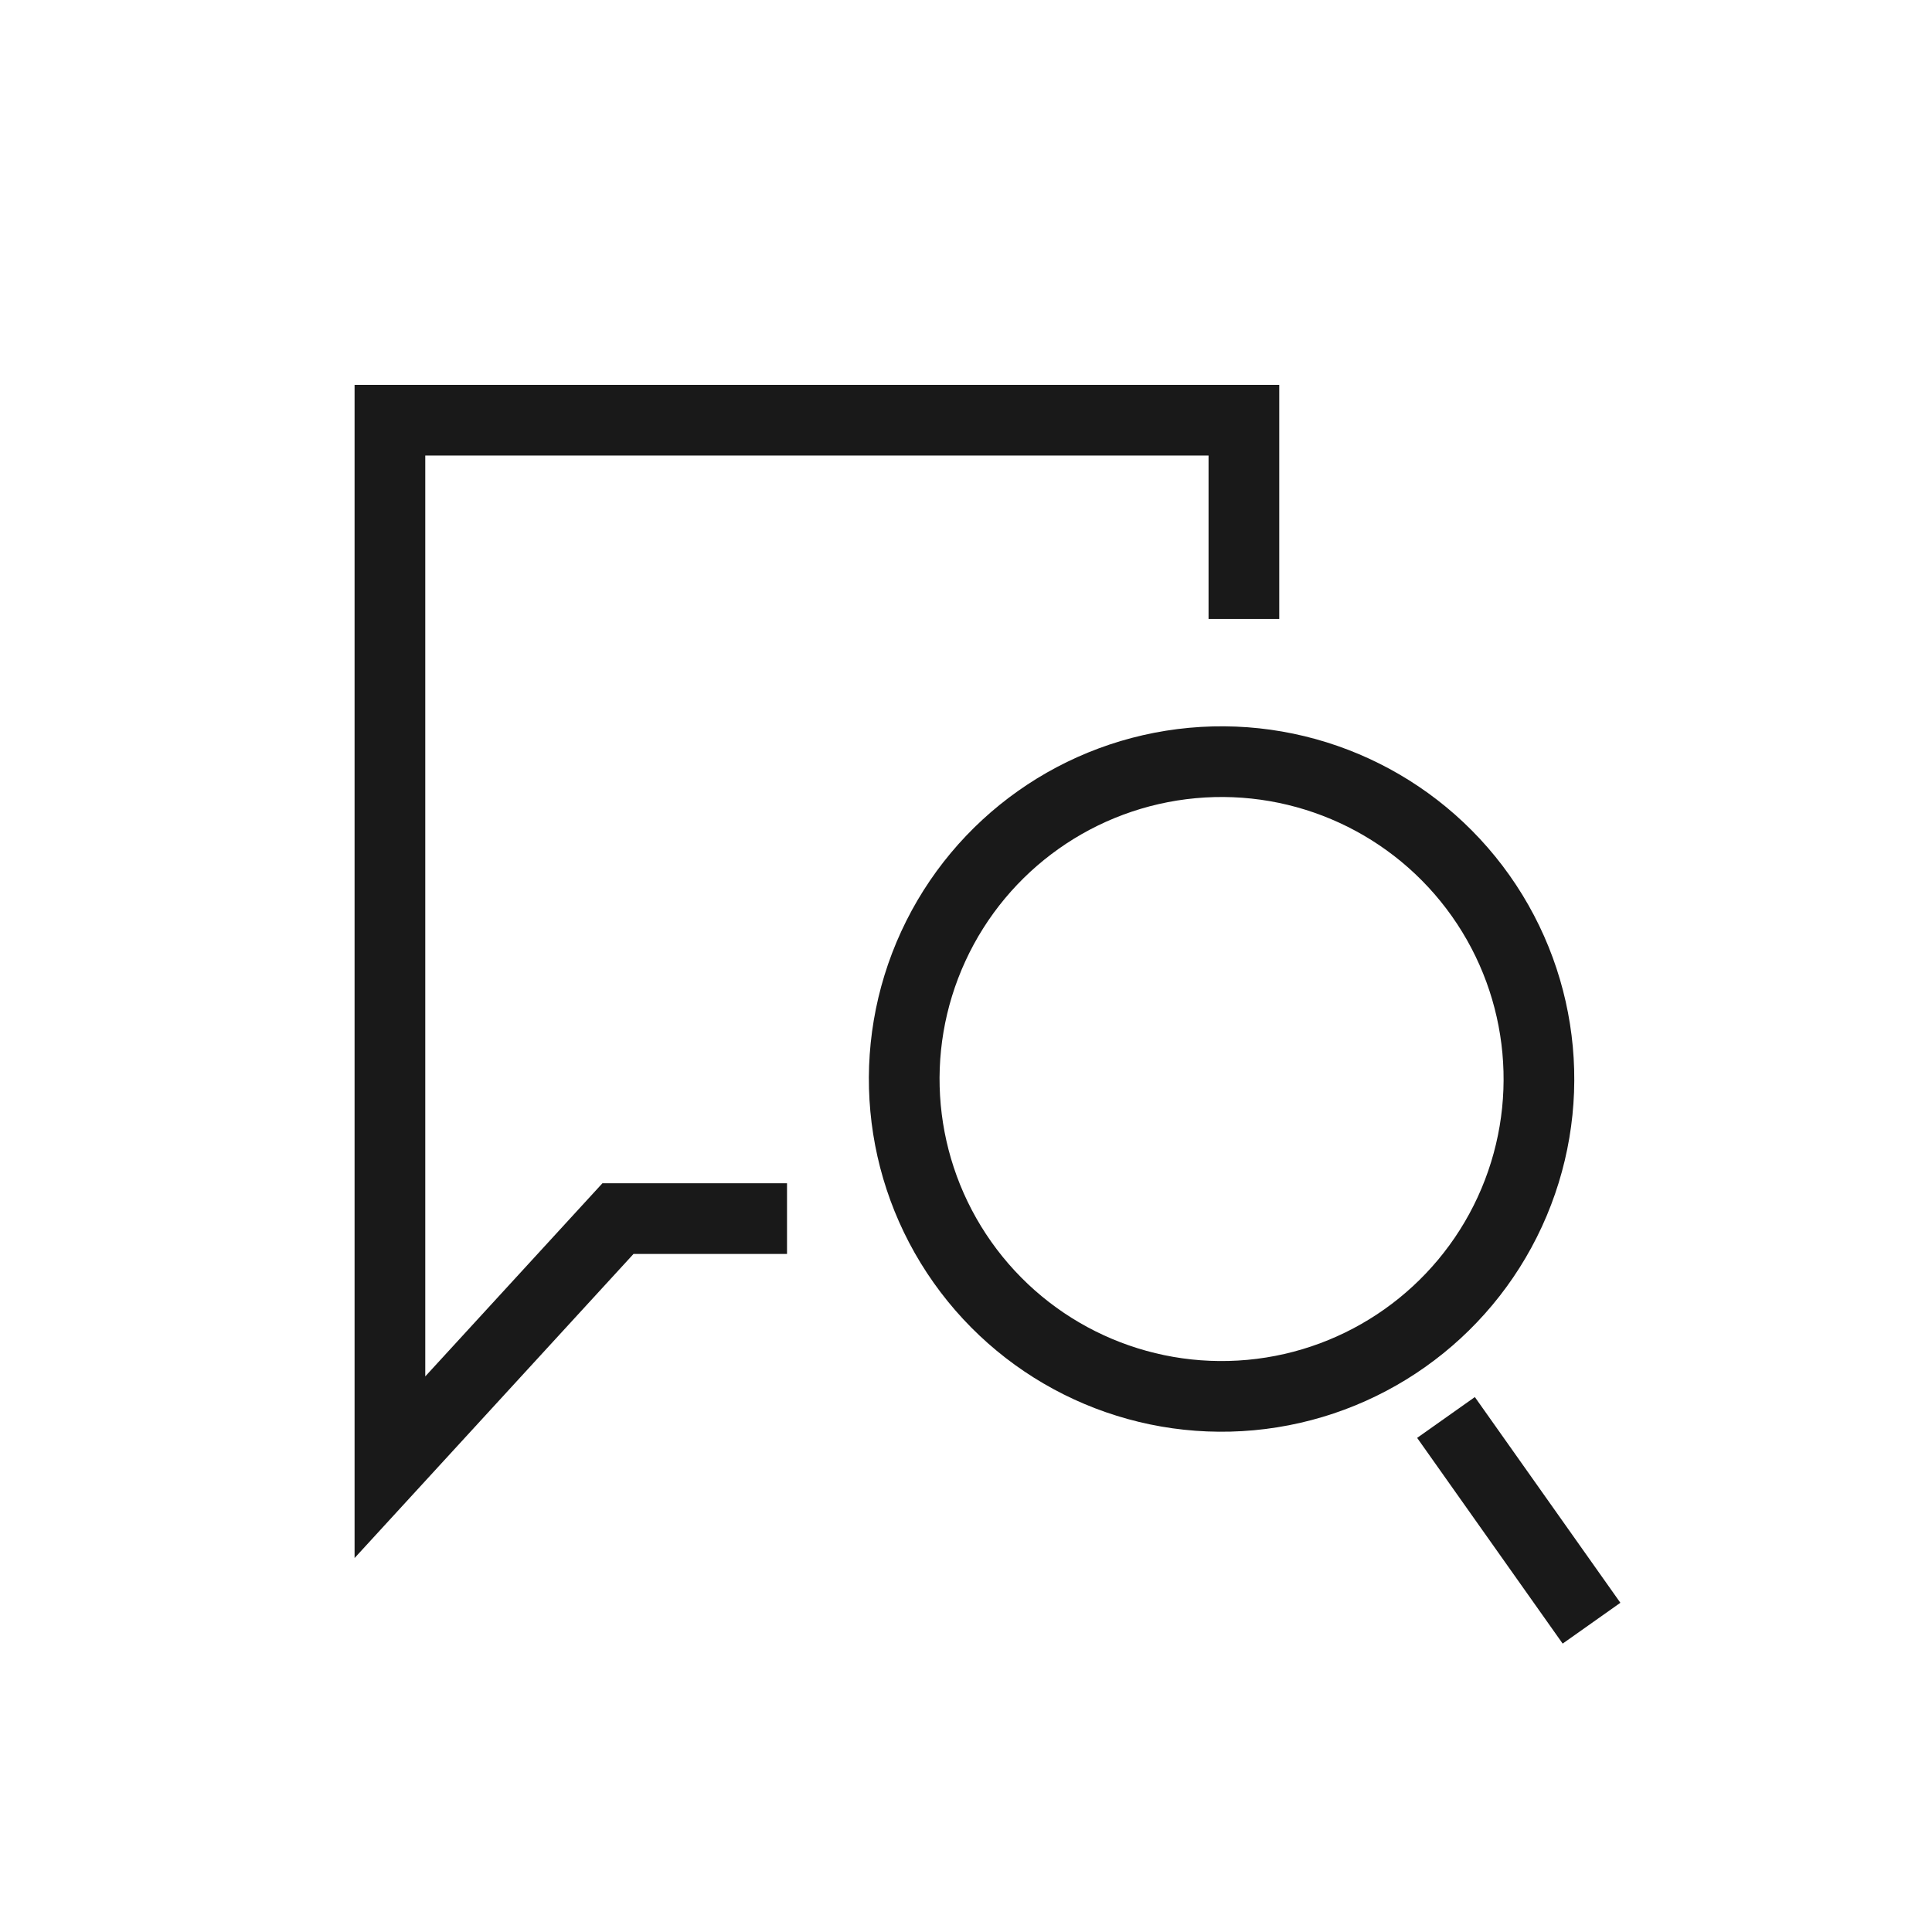
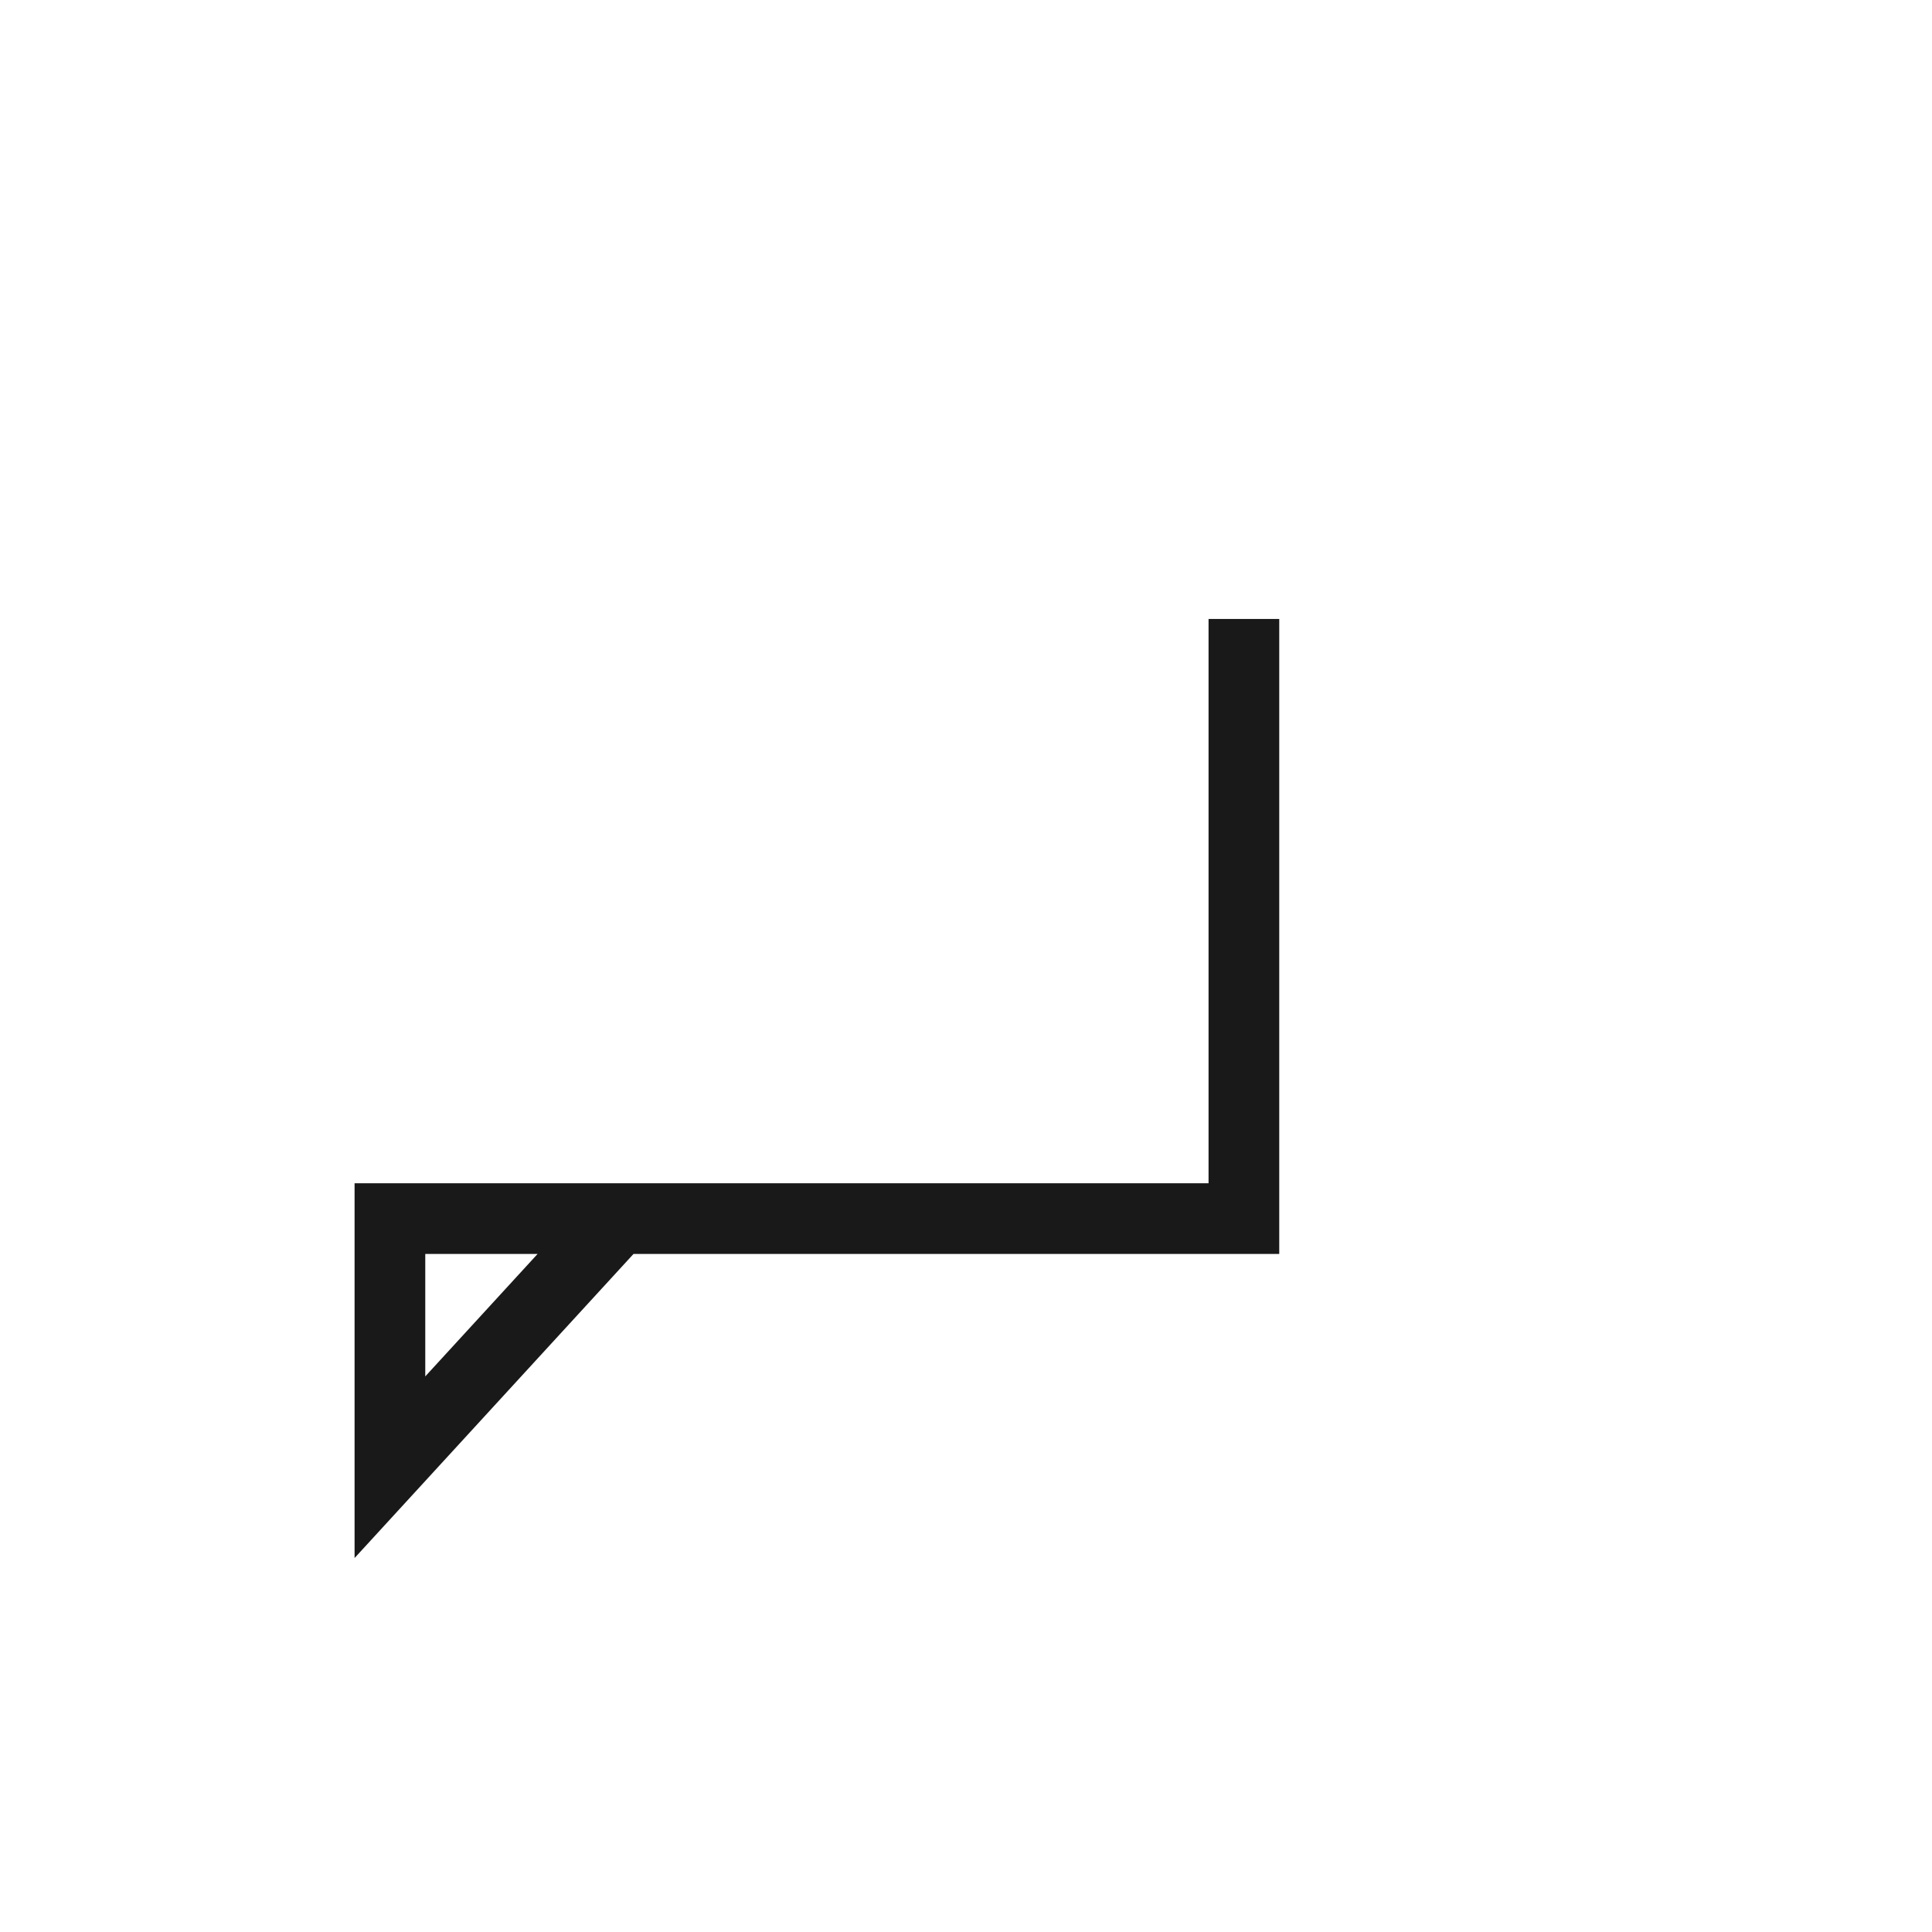
<svg xmlns="http://www.w3.org/2000/svg" width="56" height="56" viewBox="0 0 56 56" fill="none">
-   <path d="M22.812 35.322H17.912L11.302 42.528V35.322V12.18H36.055V17.941" stroke="#191919" stroke-width="2.049" />
-   <circle cx="35.408" cy="31.276" r="9.199" transform="rotate(-35.273 35.408 31.276)" stroke="#191919" stroke-width="2.049" />
-   <path d="M41.913 41.086L46.131 47.049" stroke="#191919" stroke-width="2.049" />
+   <path d="M22.812 35.322H17.912L11.302 42.528V35.322H36.055V17.941" stroke="#191919" stroke-width="2.049" />
</svg>